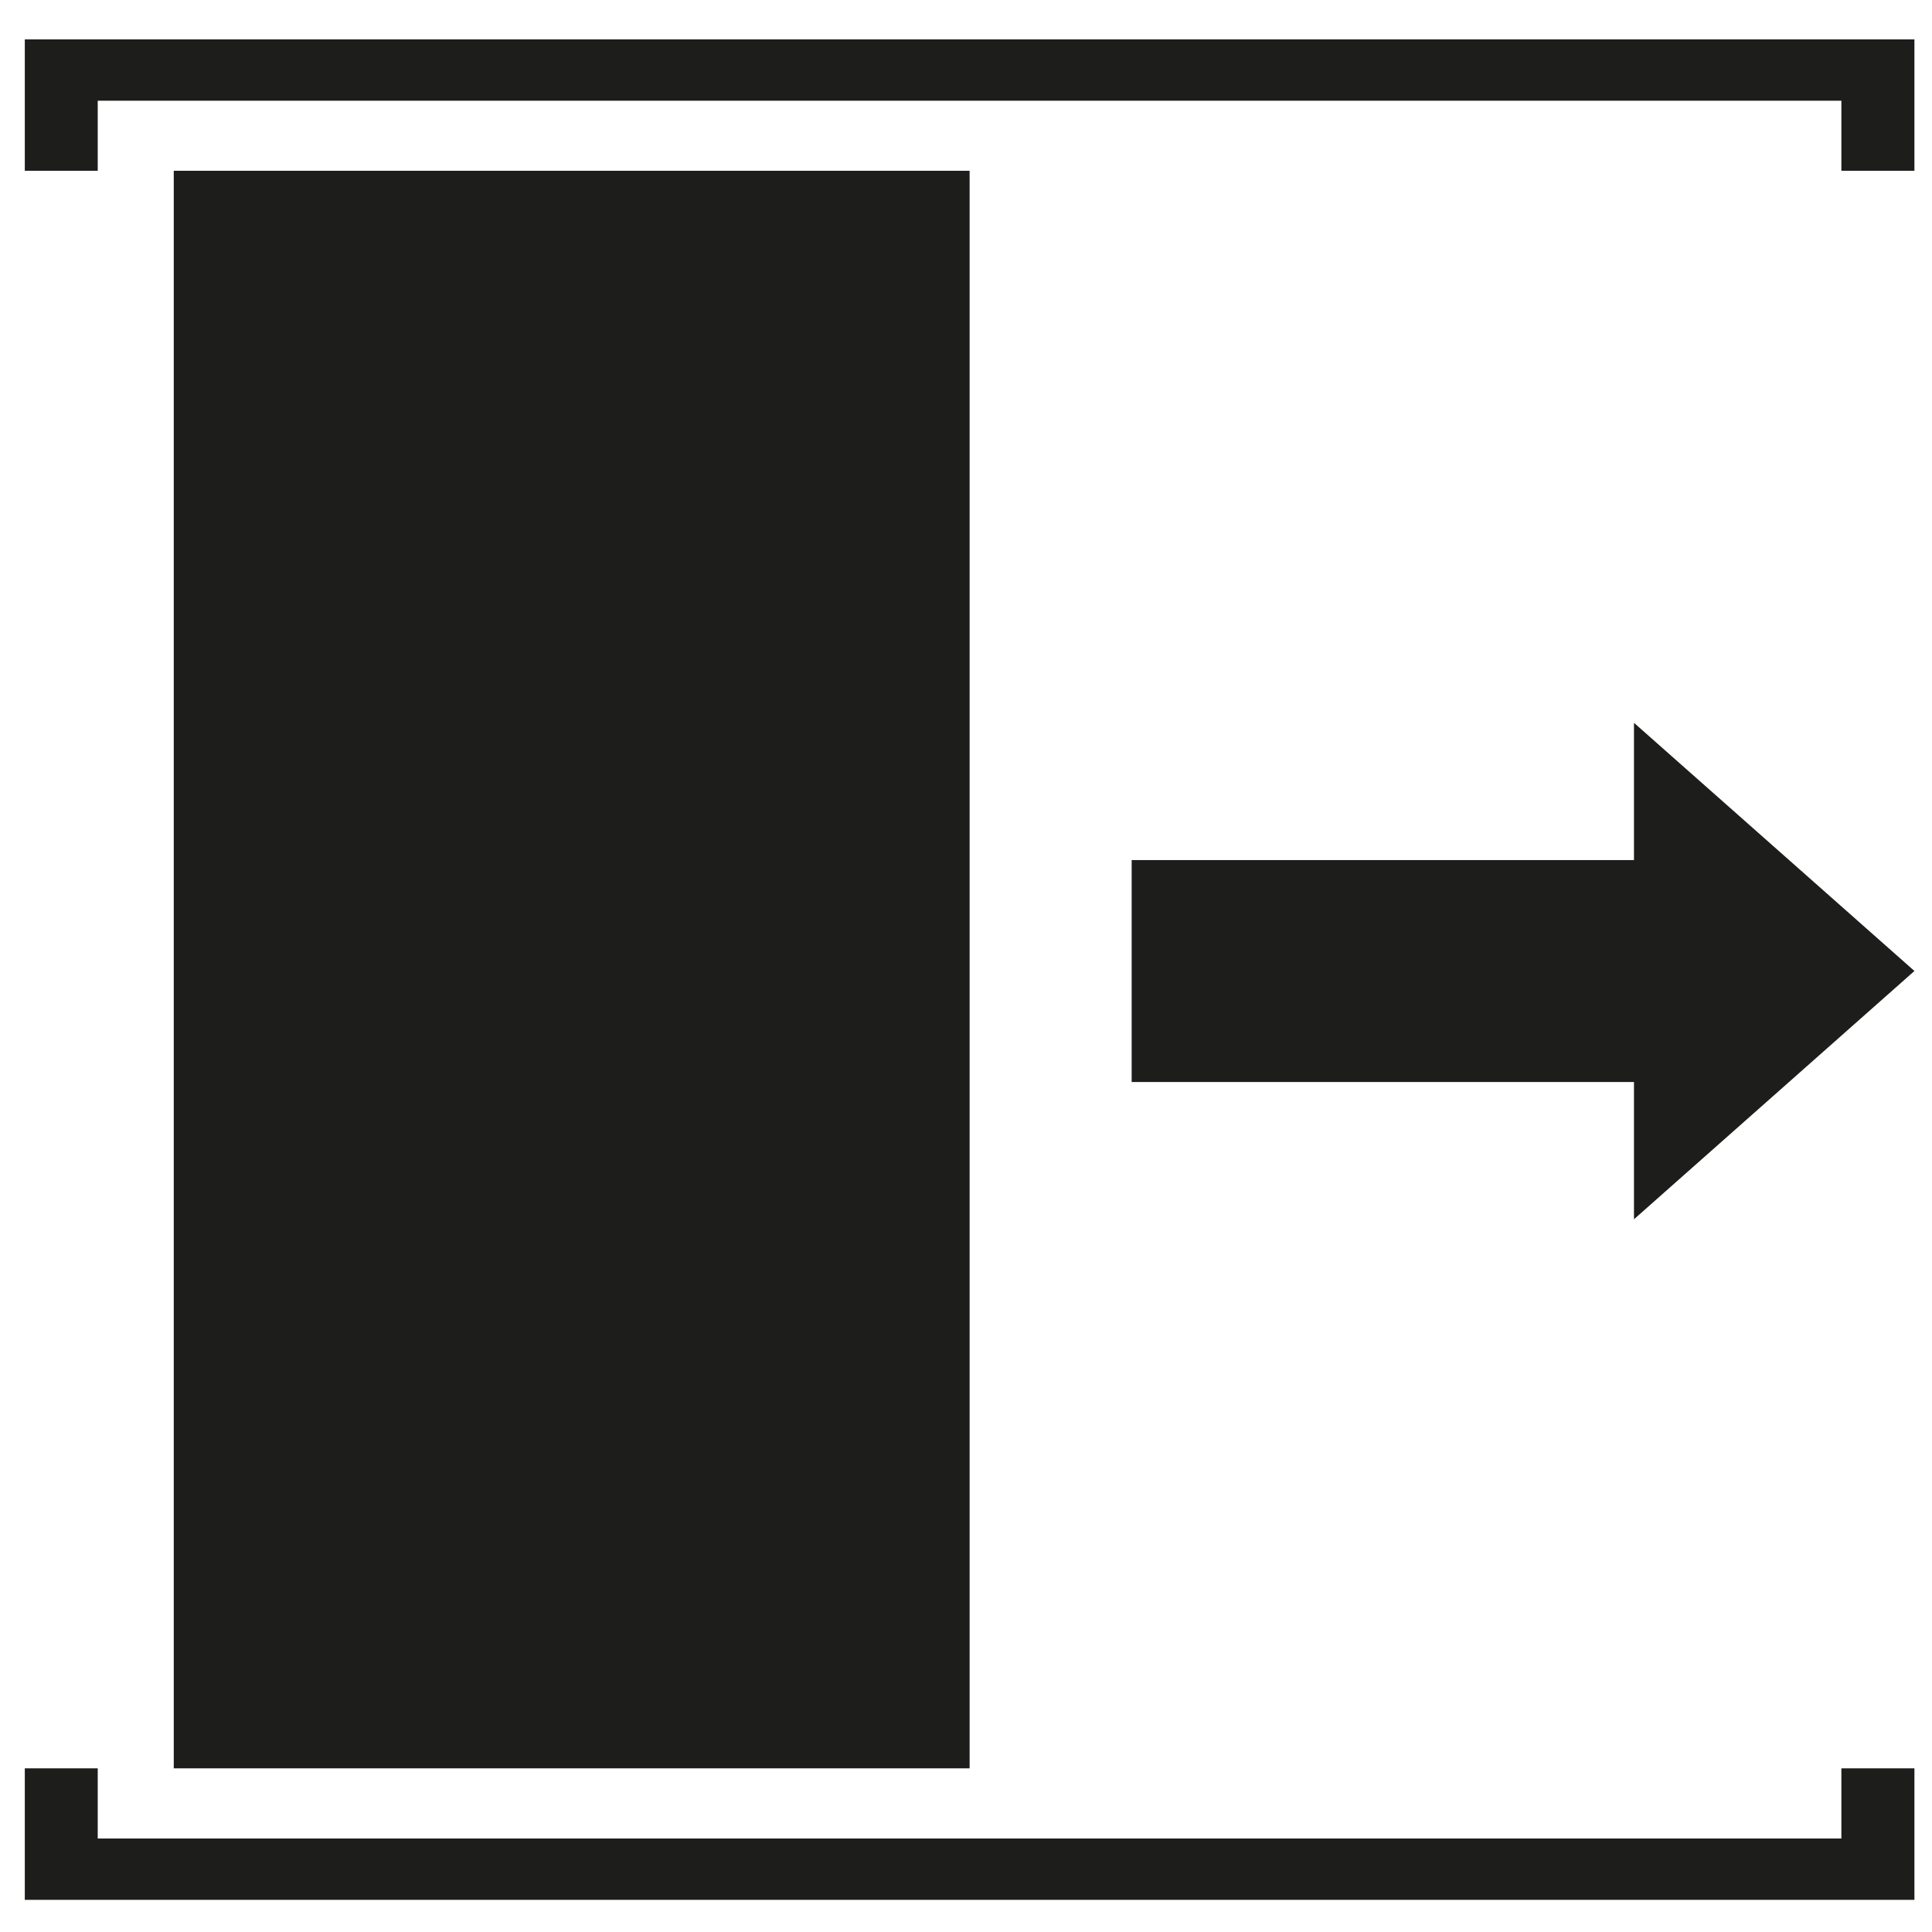
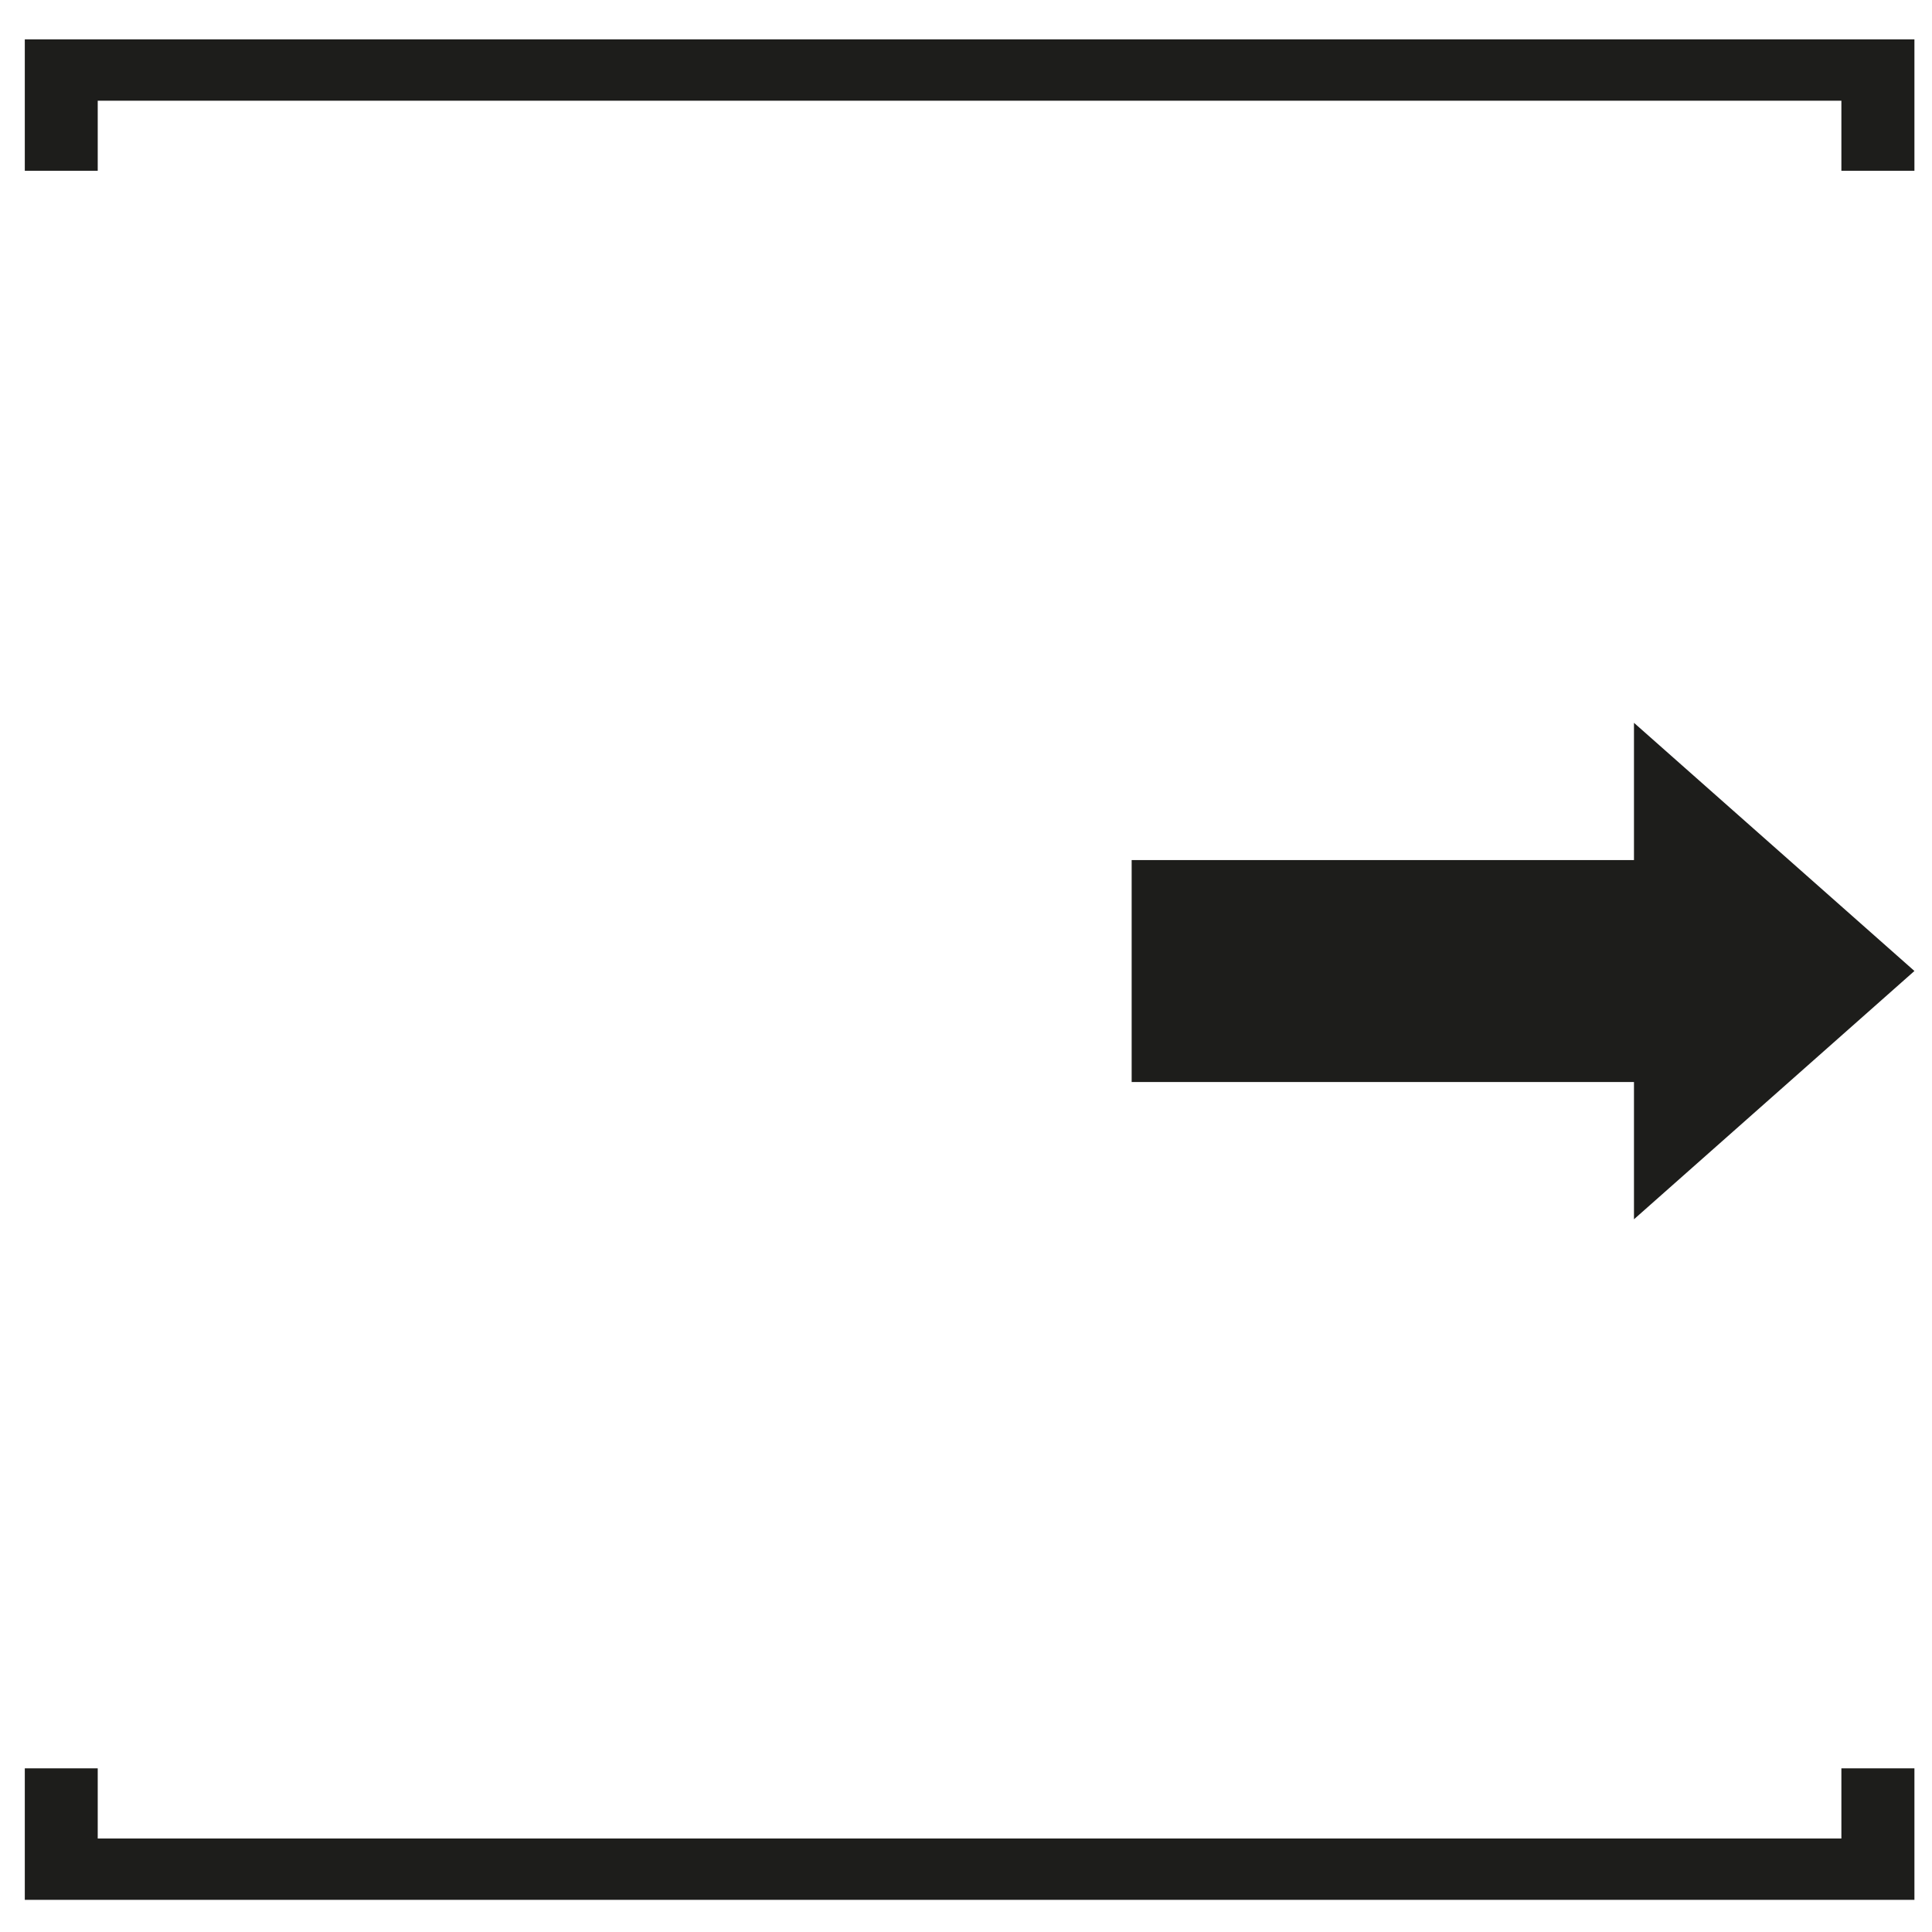
<svg xmlns="http://www.w3.org/2000/svg" version="1.1" id="Laag_1" x="0px" y="0px" viewBox="0 0 155 155" style="enable-background:new 0 0 155 155;" xml:space="preserve">
  <style type="text/css">
	.st0{fill:#1D1D1B;}
</style>
  <g>
    <polygon class="st0" points="147.73,3.16 7.84,3.16 1.99,3.16 1.99,8.08 1.99,13.7 7.84,13.7 7.84,8.08 147.73,8.08 147.73,13.7    153.59,13.7 153.59,8.08 153.59,3.16  " />
    <polygon class="st0" points="7.84,152.42 147.73,152.42 153.59,152.42 153.59,147.5 153.59,141.87 147.73,141.87 147.73,147.5    7.84,147.5 7.84,141.87 1.99,141.87 1.99,147.5 1.99,152.42  " />
-     <rect x="13.94" y="13.7" class="st0" width="63.85" height="128.17" />
    <polygon class="st0" points="153.59,77.9 131.09,57.99 131.09,69 90.79,69 90.79,86.81 131.09,86.81 131.09,97.82  " />
  </g>
</svg>